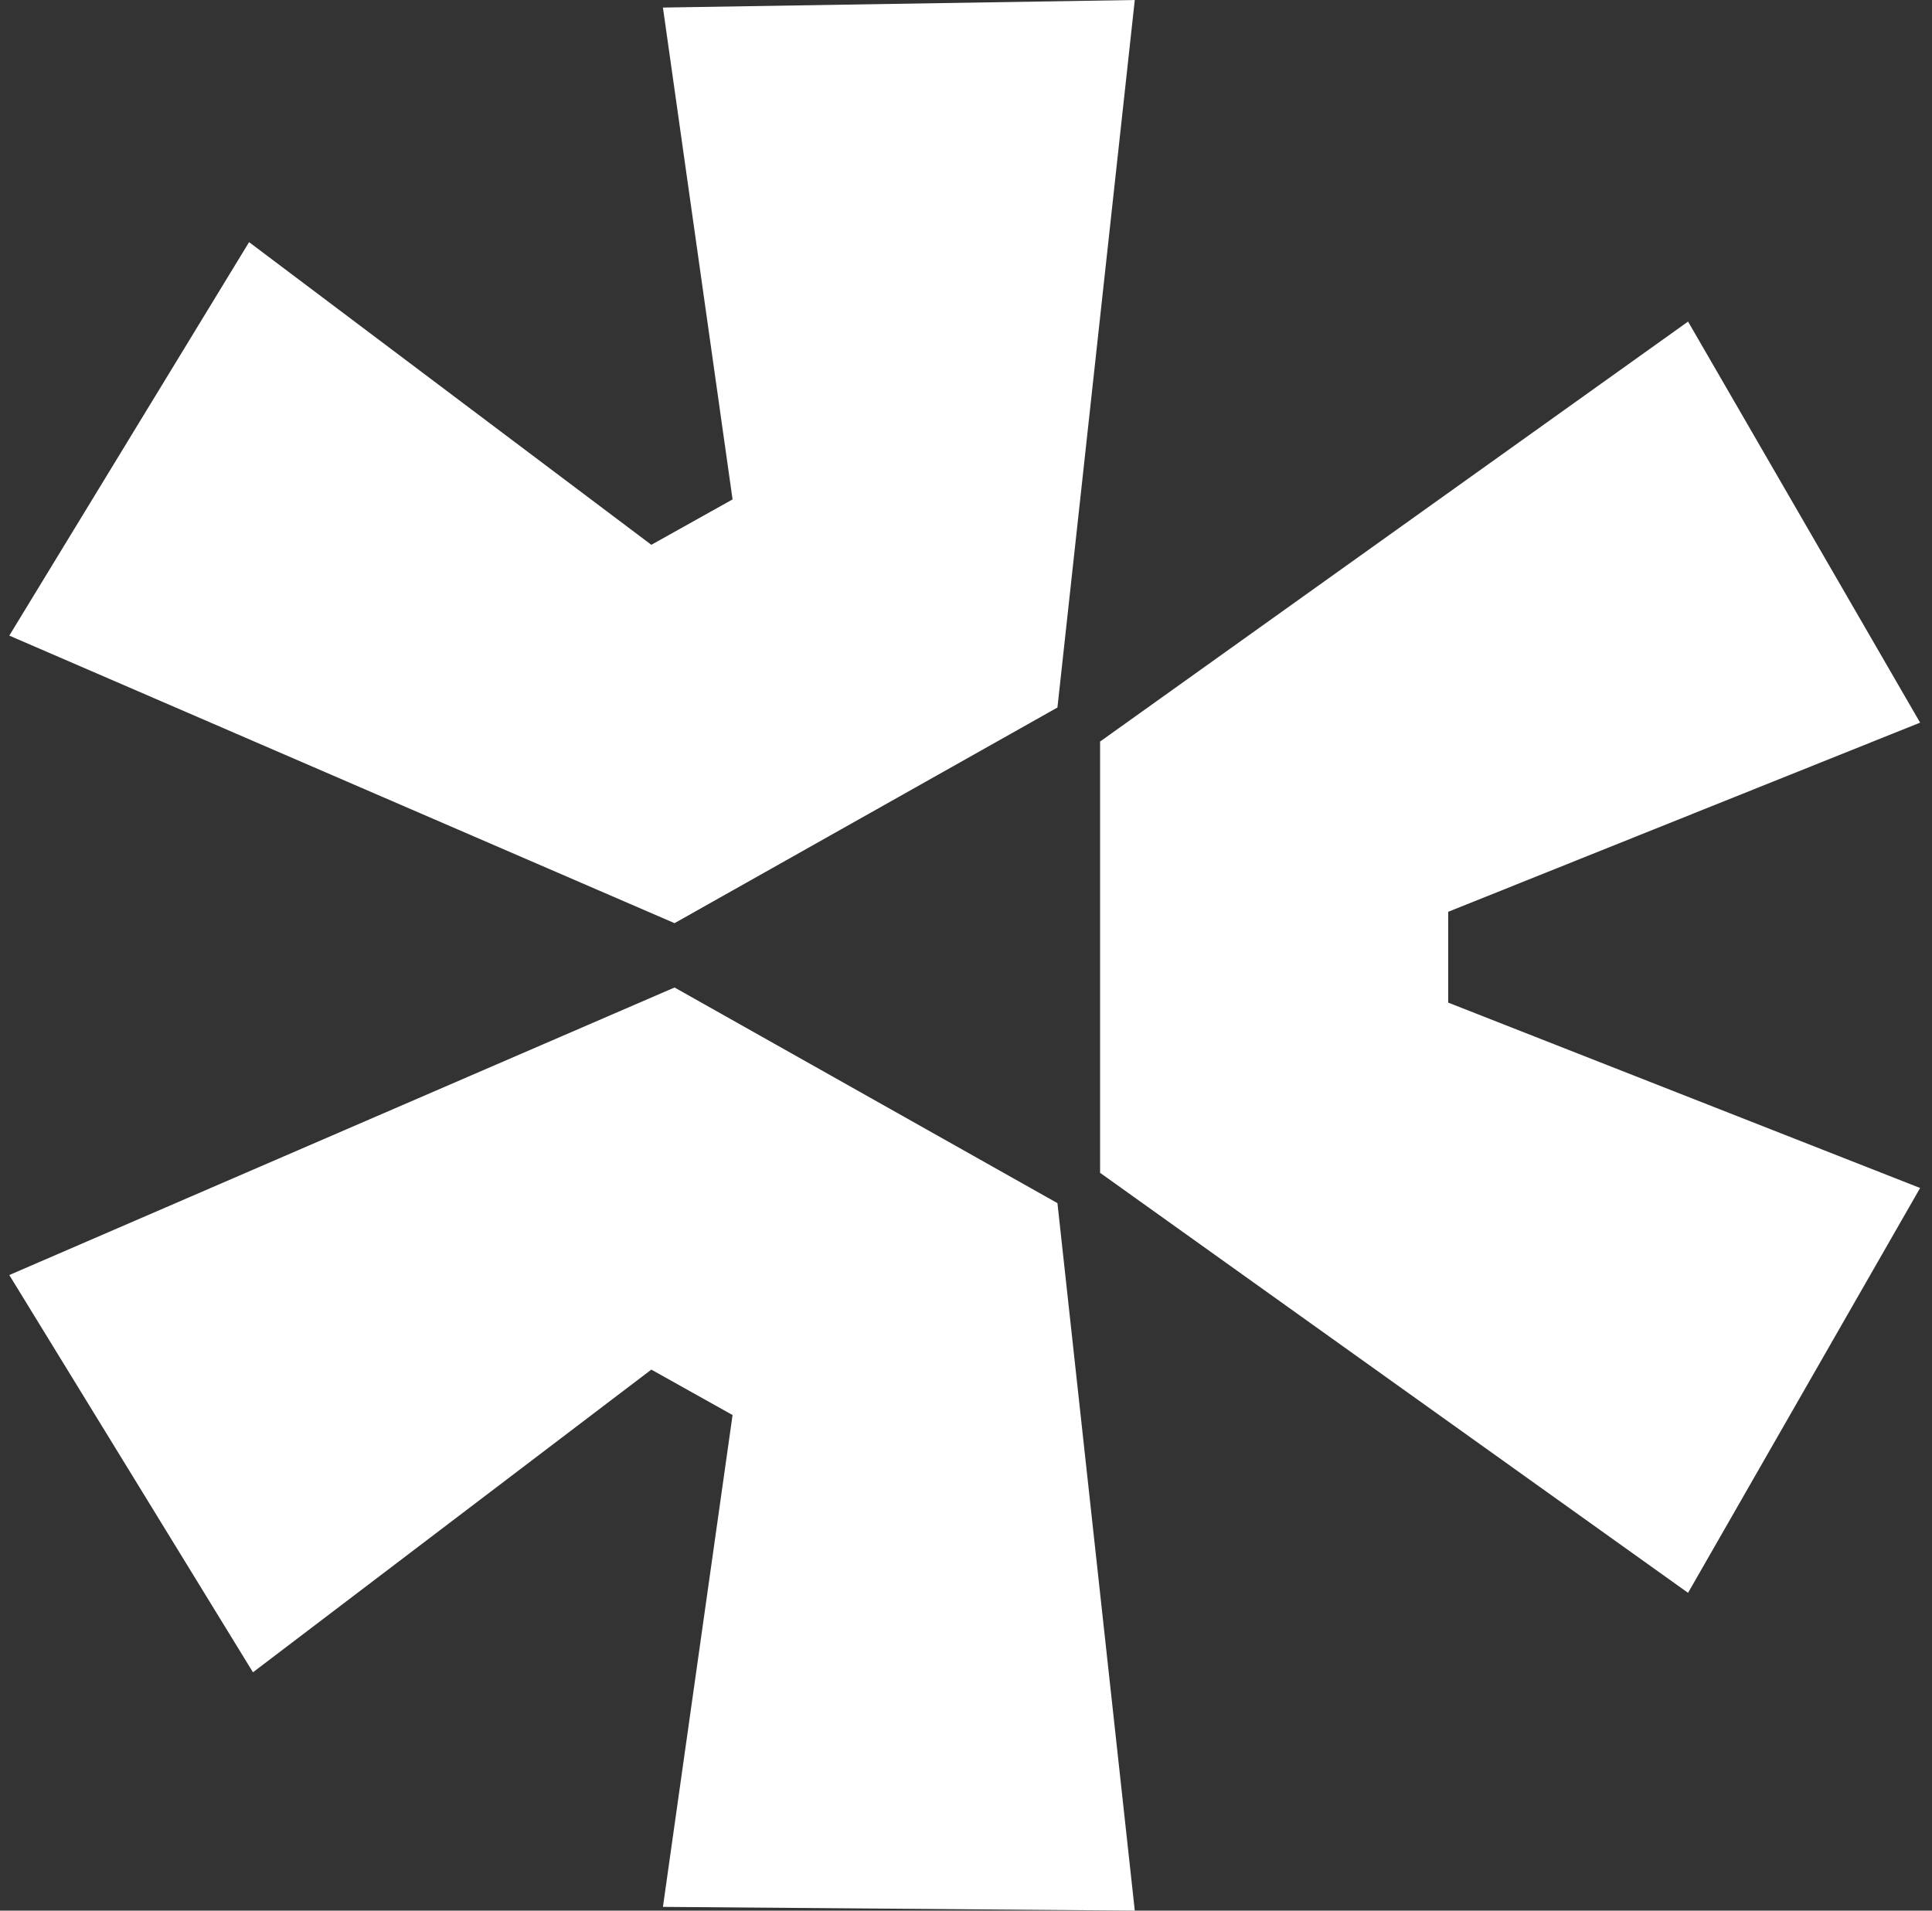
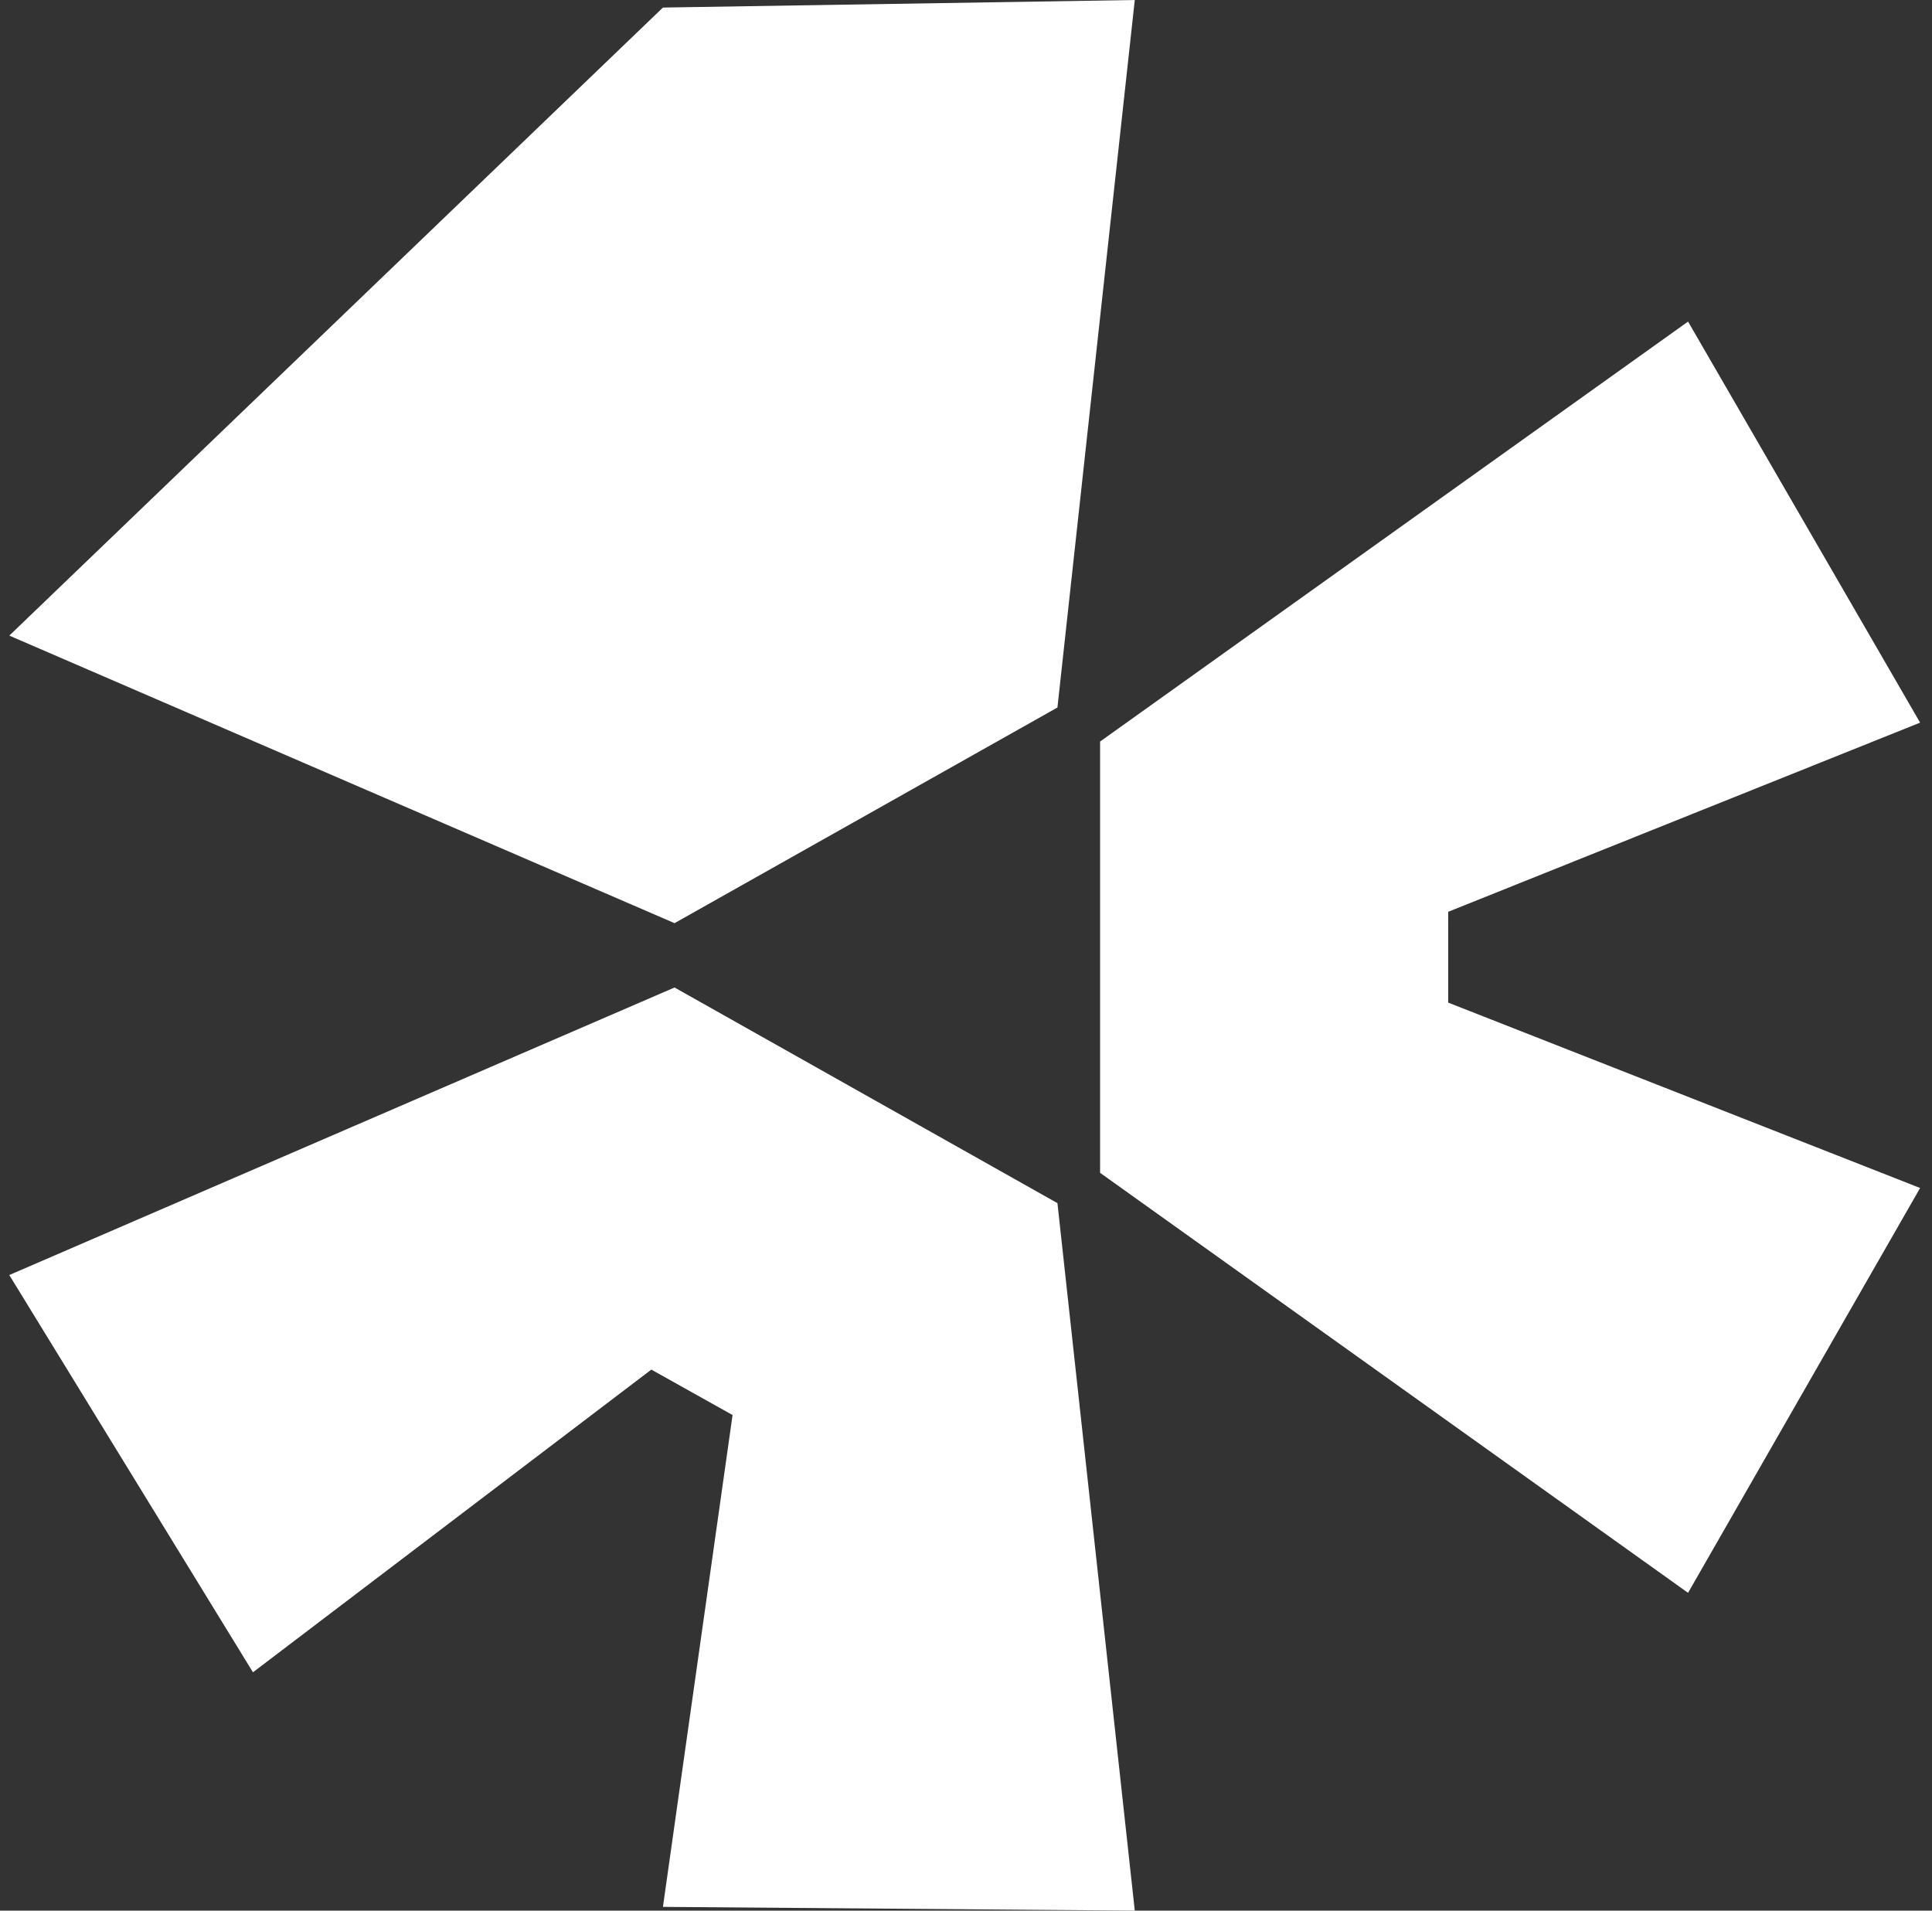
<svg xmlns="http://www.w3.org/2000/svg" width="91" height="90" fill="none">
  <rect width="100%" height="100%" fill="#333333" stroke="none" />
-   <path fill="#fff" d="m.438 60.06 31.334-13.544 18.035 10.158L53.45 90l-22.225-.177 3.28-23.168-3.826-2.14-18.764 14.258L.438 60.061Zm51.378-4.814L79.51 75.03l10.93-19.07-22.227-8.732V42.95l22.227-8.91-10.93-18.892L51.816 34.93v20.317Zm-2.009-21.919L53.45 0 31.225.356l3.28 23.169-3.826 2.138-18.947-14.257L.438 29.94l31.334 13.545 18.035-10.158Z" />
+   <path fill="#fff" d="m.438 60.06 31.334-13.544 18.035 10.158L53.45 90l-22.225-.177 3.28-23.168-3.826-2.14-18.764 14.258L.438 60.061Zm51.378-4.814L79.51 75.03l10.93-19.07-22.227-8.732V42.95l22.227-8.91-10.93-18.892L51.816 34.93v20.317Zm-2.009-21.919L53.45 0 31.225.356L.438 29.94l31.334 13.545 18.035-10.158Z" />
</svg>